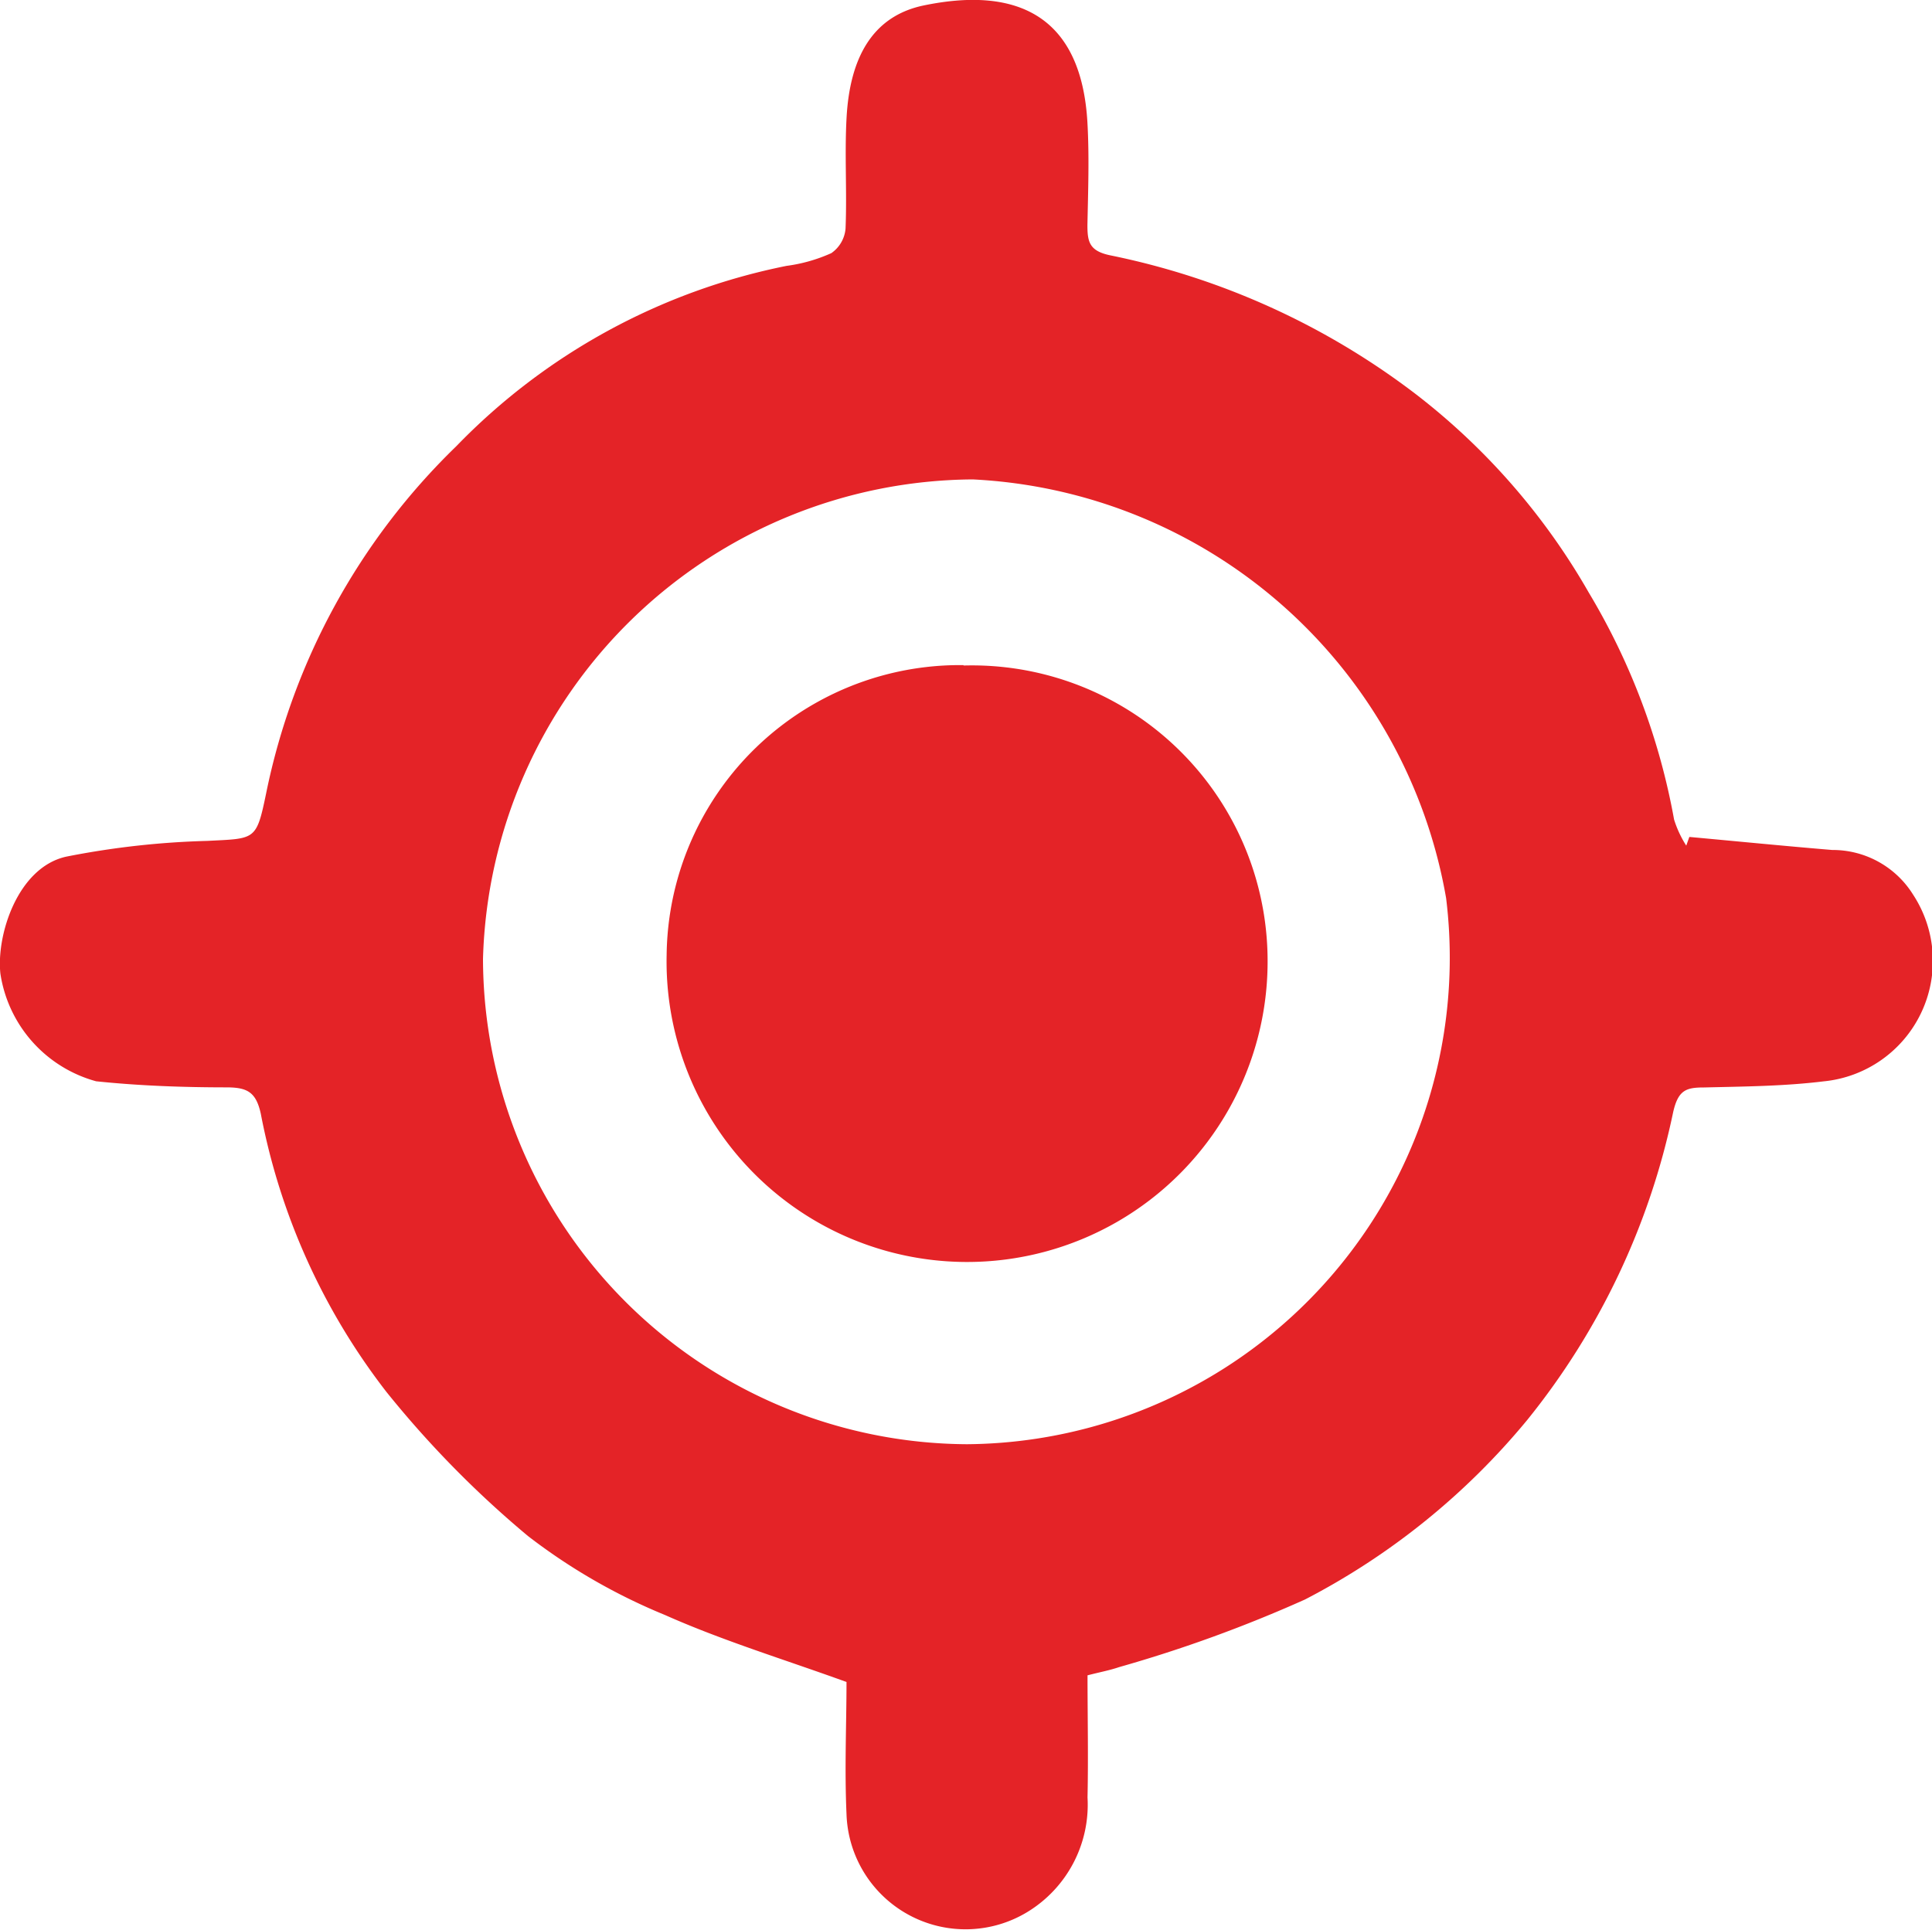
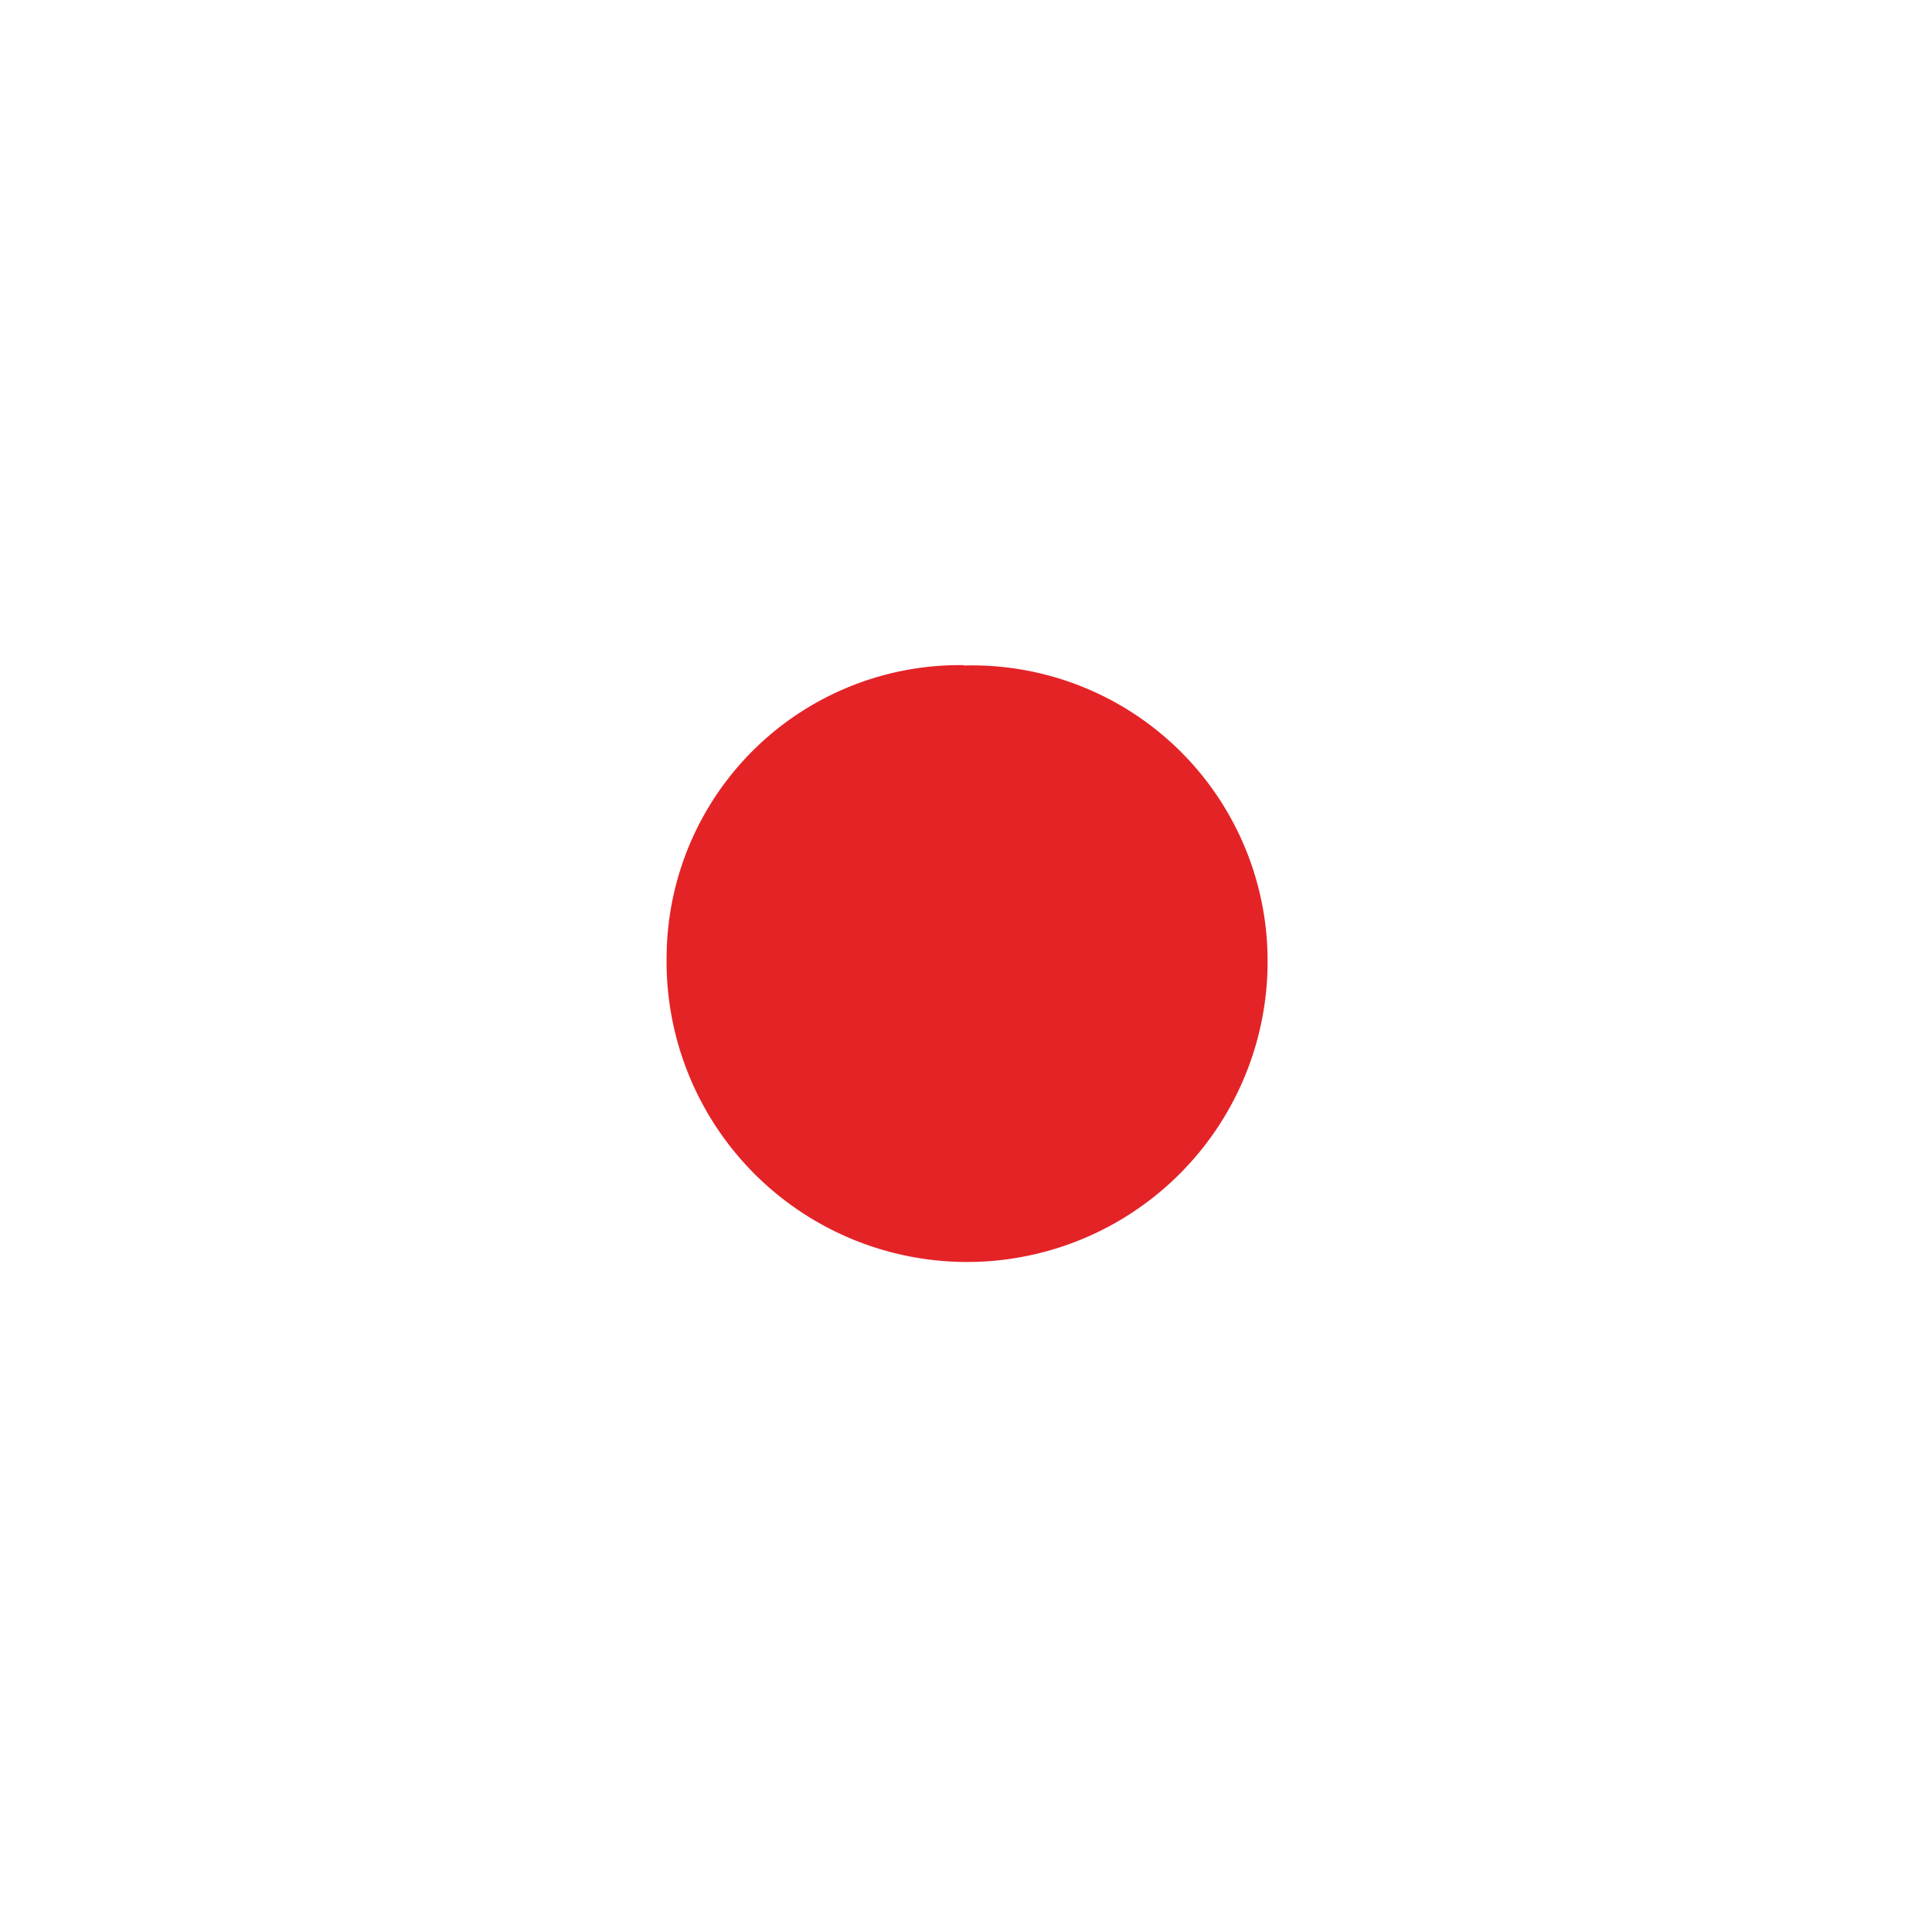
<svg xmlns="http://www.w3.org/2000/svg" width="20" height="19.986" viewBox="0 0 20 19.986">
  <g id="Icon" transform="translate(0 0)">
-     <path id="Path_170" data-name="Path 170" d="M17.488,8.667c.493.045.986.094,1.479.135a.98.98,0,0,1,.837.462,1.253,1.253,0,0,1-.928,1.934c-.408.05-.823.053-1.235.063-.186,0-.269.026-.321.258a7.507,7.507,0,0,1-1.511,3.186,7.378,7.378,0,0,1-2.3,1.858,14.153,14.153,0,0,1-1.924.7c-.1.034-.2.052-.327.085,0,.416.009.841,0,1.265a1.3,1.3,0,0,1-.62,1.184,1.233,1.233,0,0,1-1.875-1.013c-.021-.467,0-.937,0-1.367-.642-.233-1.278-.426-1.88-.694a6.114,6.114,0,0,1-1.417-.817A10.537,10.537,0,0,1,4,14.413a6.775,6.775,0,0,1-1.3-2.879c-.049-.224-.139-.272-.346-.274-.453,0-.909-.016-1.359-.063a1.367,1.367,0,0,1-.991-1.115c-.043-.4.179-1.1.682-1.211a8.652,8.652,0,0,1,1.459-.163c.5-.026.508,0,.61-.492A6.924,6.924,0,0,1,4.722,4.623a6.545,6.545,0,0,1,3.42-1.869,1.653,1.653,0,0,0,.464-.132.344.344,0,0,0,.147-.253c.016-.385-.011-.772.011-1.156.034-.6.258-1.044.8-1.156.968-.2,1.63.109,1.693,1.213.02.353.007.708,0,1.063,0,.173.02.267.237.312a7.747,7.747,0,0,1,3.153,1.43,6.934,6.934,0,0,1,1.8,2.062,6.971,6.971,0,0,1,.883,2.35,1.125,1.125,0,0,0,.126.27ZM10.01,14.955A5.037,5.037,0,0,0,14.97,9.3a5.236,5.236,0,0,0-4.9-4.335A5.106,5.106,0,0,0,5,9.929a5.037,5.037,0,0,0,5.009,5.026" transform="translate(0 -0.001)" fill="#e42327" />
    <path id="Path_171" data-name="Path 171" d="M58.107,54.909a3.036,3.036,0,0,0-3.073,3,3.111,3.111,0,1,0,6.221.031,3.06,3.06,0,0,0-3.147-3.027" transform="translate(-48.133 -48.022)" fill="#e42327" />
  </g>
</svg>